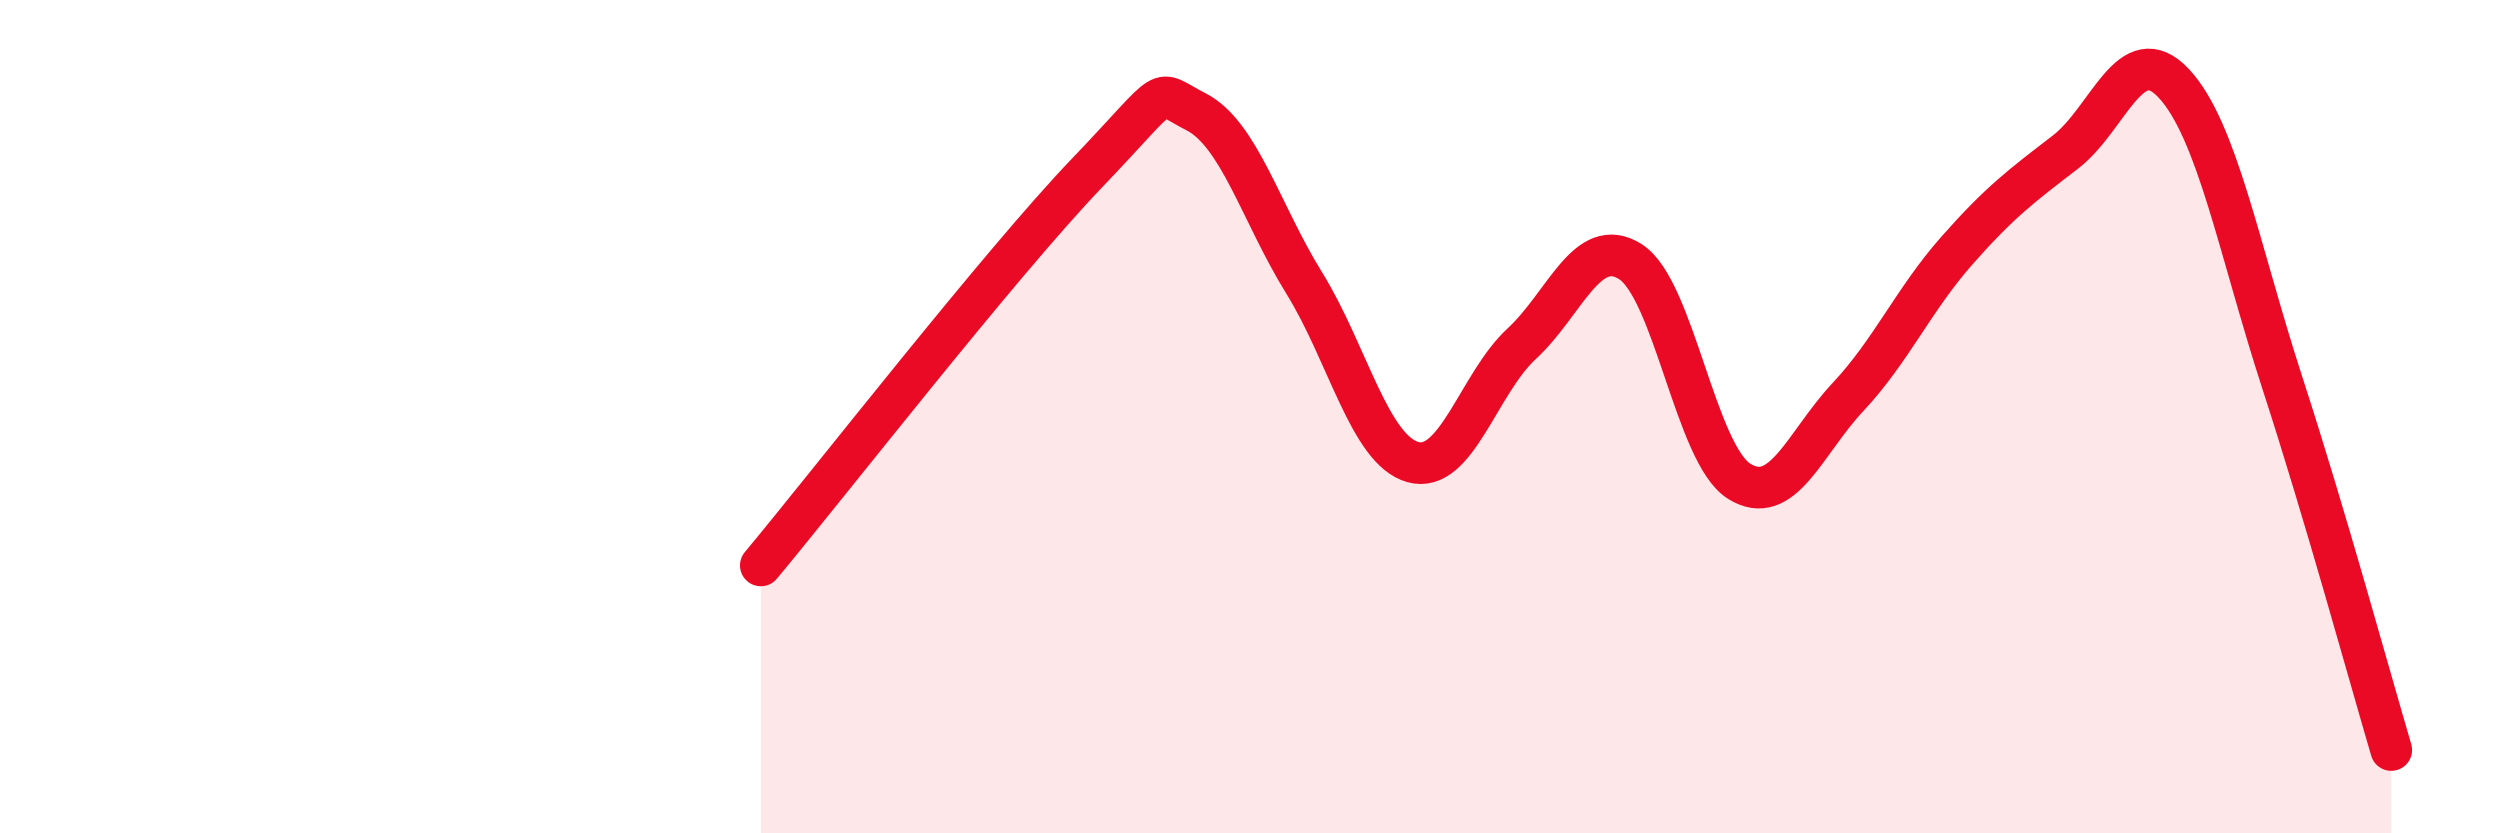
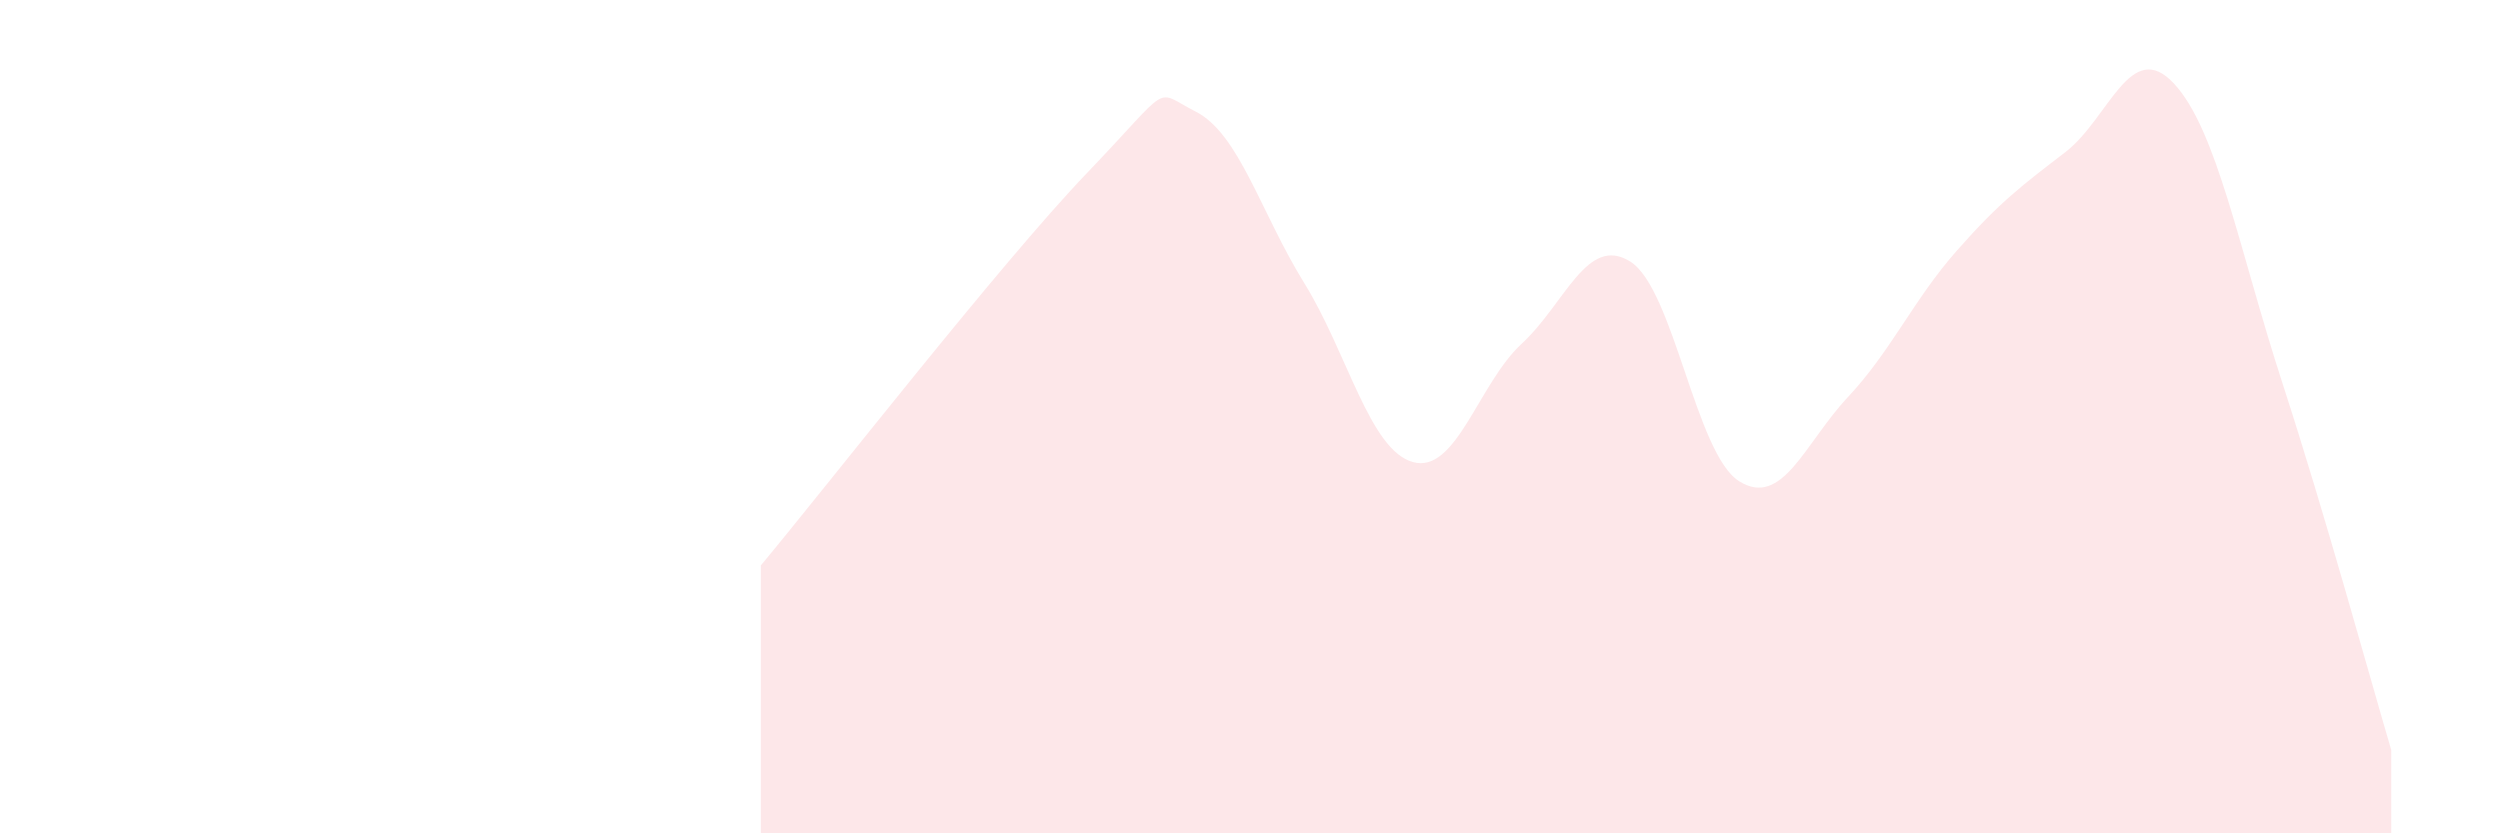
<svg xmlns="http://www.w3.org/2000/svg" width="60" height="20" viewBox="0 0 60 20">
-   <path d="M 18.26,13.57 C 19.83,11.69 24,6.33 26.09,4.15 C 28.18,1.97 27.66,2.15 28.7,2.68 C 29.74,3.21 30.26,5.11 31.3,6.79 C 32.34,8.47 32.87,10.8 33.91,11.09 C 34.95,11.38 35.48,9.21 36.52,8.25 C 37.56,7.29 38.09,5.62 39.13,6.28 C 40.17,6.94 40.7,10.9 41.74,11.55 C 42.78,12.2 43.31,10.64 44.35,9.53 C 45.39,8.42 45.92,7.2 46.96,6.02 C 48,4.84 48.53,4.45 49.57,3.65 C 50.61,2.85 51.13,0.89 52.17,2 C 53.21,3.11 53.74,6 54.78,9.2 C 55.82,12.4 56.87,16.24 57.39,18L57.39 20L18.26 20Z" fill="#EB0A25" opacity="0.1" stroke-linecap="round" stroke-linejoin="round" />
-   <path d="M 18.26,13.57 C 19.83,11.69 24,6.33 26.09,4.15 C 28.18,1.97 27.66,2.15 28.7,2.68 C 29.74,3.21 30.26,5.11 31.3,6.79 C 32.34,8.47 32.87,10.8 33.91,11.09 C 34.95,11.38 35.48,9.21 36.52,8.25 C 37.56,7.29 38.09,5.62 39.13,6.28 C 40.17,6.94 40.7,10.9 41.74,11.55 C 42.78,12.2 43.31,10.64 44.35,9.53 C 45.39,8.42 45.92,7.2 46.96,6.02 C 48,4.84 48.53,4.45 49.57,3.65 C 50.61,2.85 51.13,0.89 52.17,2 C 53.21,3.11 53.74,6 54.78,9.2 C 55.82,12.4 56.87,16.24 57.39,18" stroke="#EB0A25" stroke-width="1" fill="none" stroke-linecap="round" stroke-linejoin="round" />
+   <path d="M 18.26,13.57 C 19.83,11.69 24,6.33 26.09,4.15 C 28.18,1.97 27.66,2.15 28.7,2.68 C 29.74,3.21 30.26,5.11 31.3,6.79 C 32.34,8.47 32.87,10.8 33.91,11.09 C 34.95,11.38 35.48,9.21 36.52,8.25 C 37.56,7.29 38.09,5.62 39.13,6.28 C 40.17,6.94 40.7,10.9 41.74,11.55 C 42.78,12.2 43.31,10.64 44.35,9.53 C 45.39,8.42 45.92,7.2 46.96,6.02 C 48,4.84 48.53,4.45 49.57,3.65 C 50.61,2.85 51.13,0.89 52.17,2 C 53.21,3.11 53.74,6 54.78,9.2 C 55.82,12.4 56.87,16.24 57.39,18L57.39 20L18.26 20" fill="#EB0A25" opacity="0.1" stroke-linecap="round" stroke-linejoin="round" />
</svg>